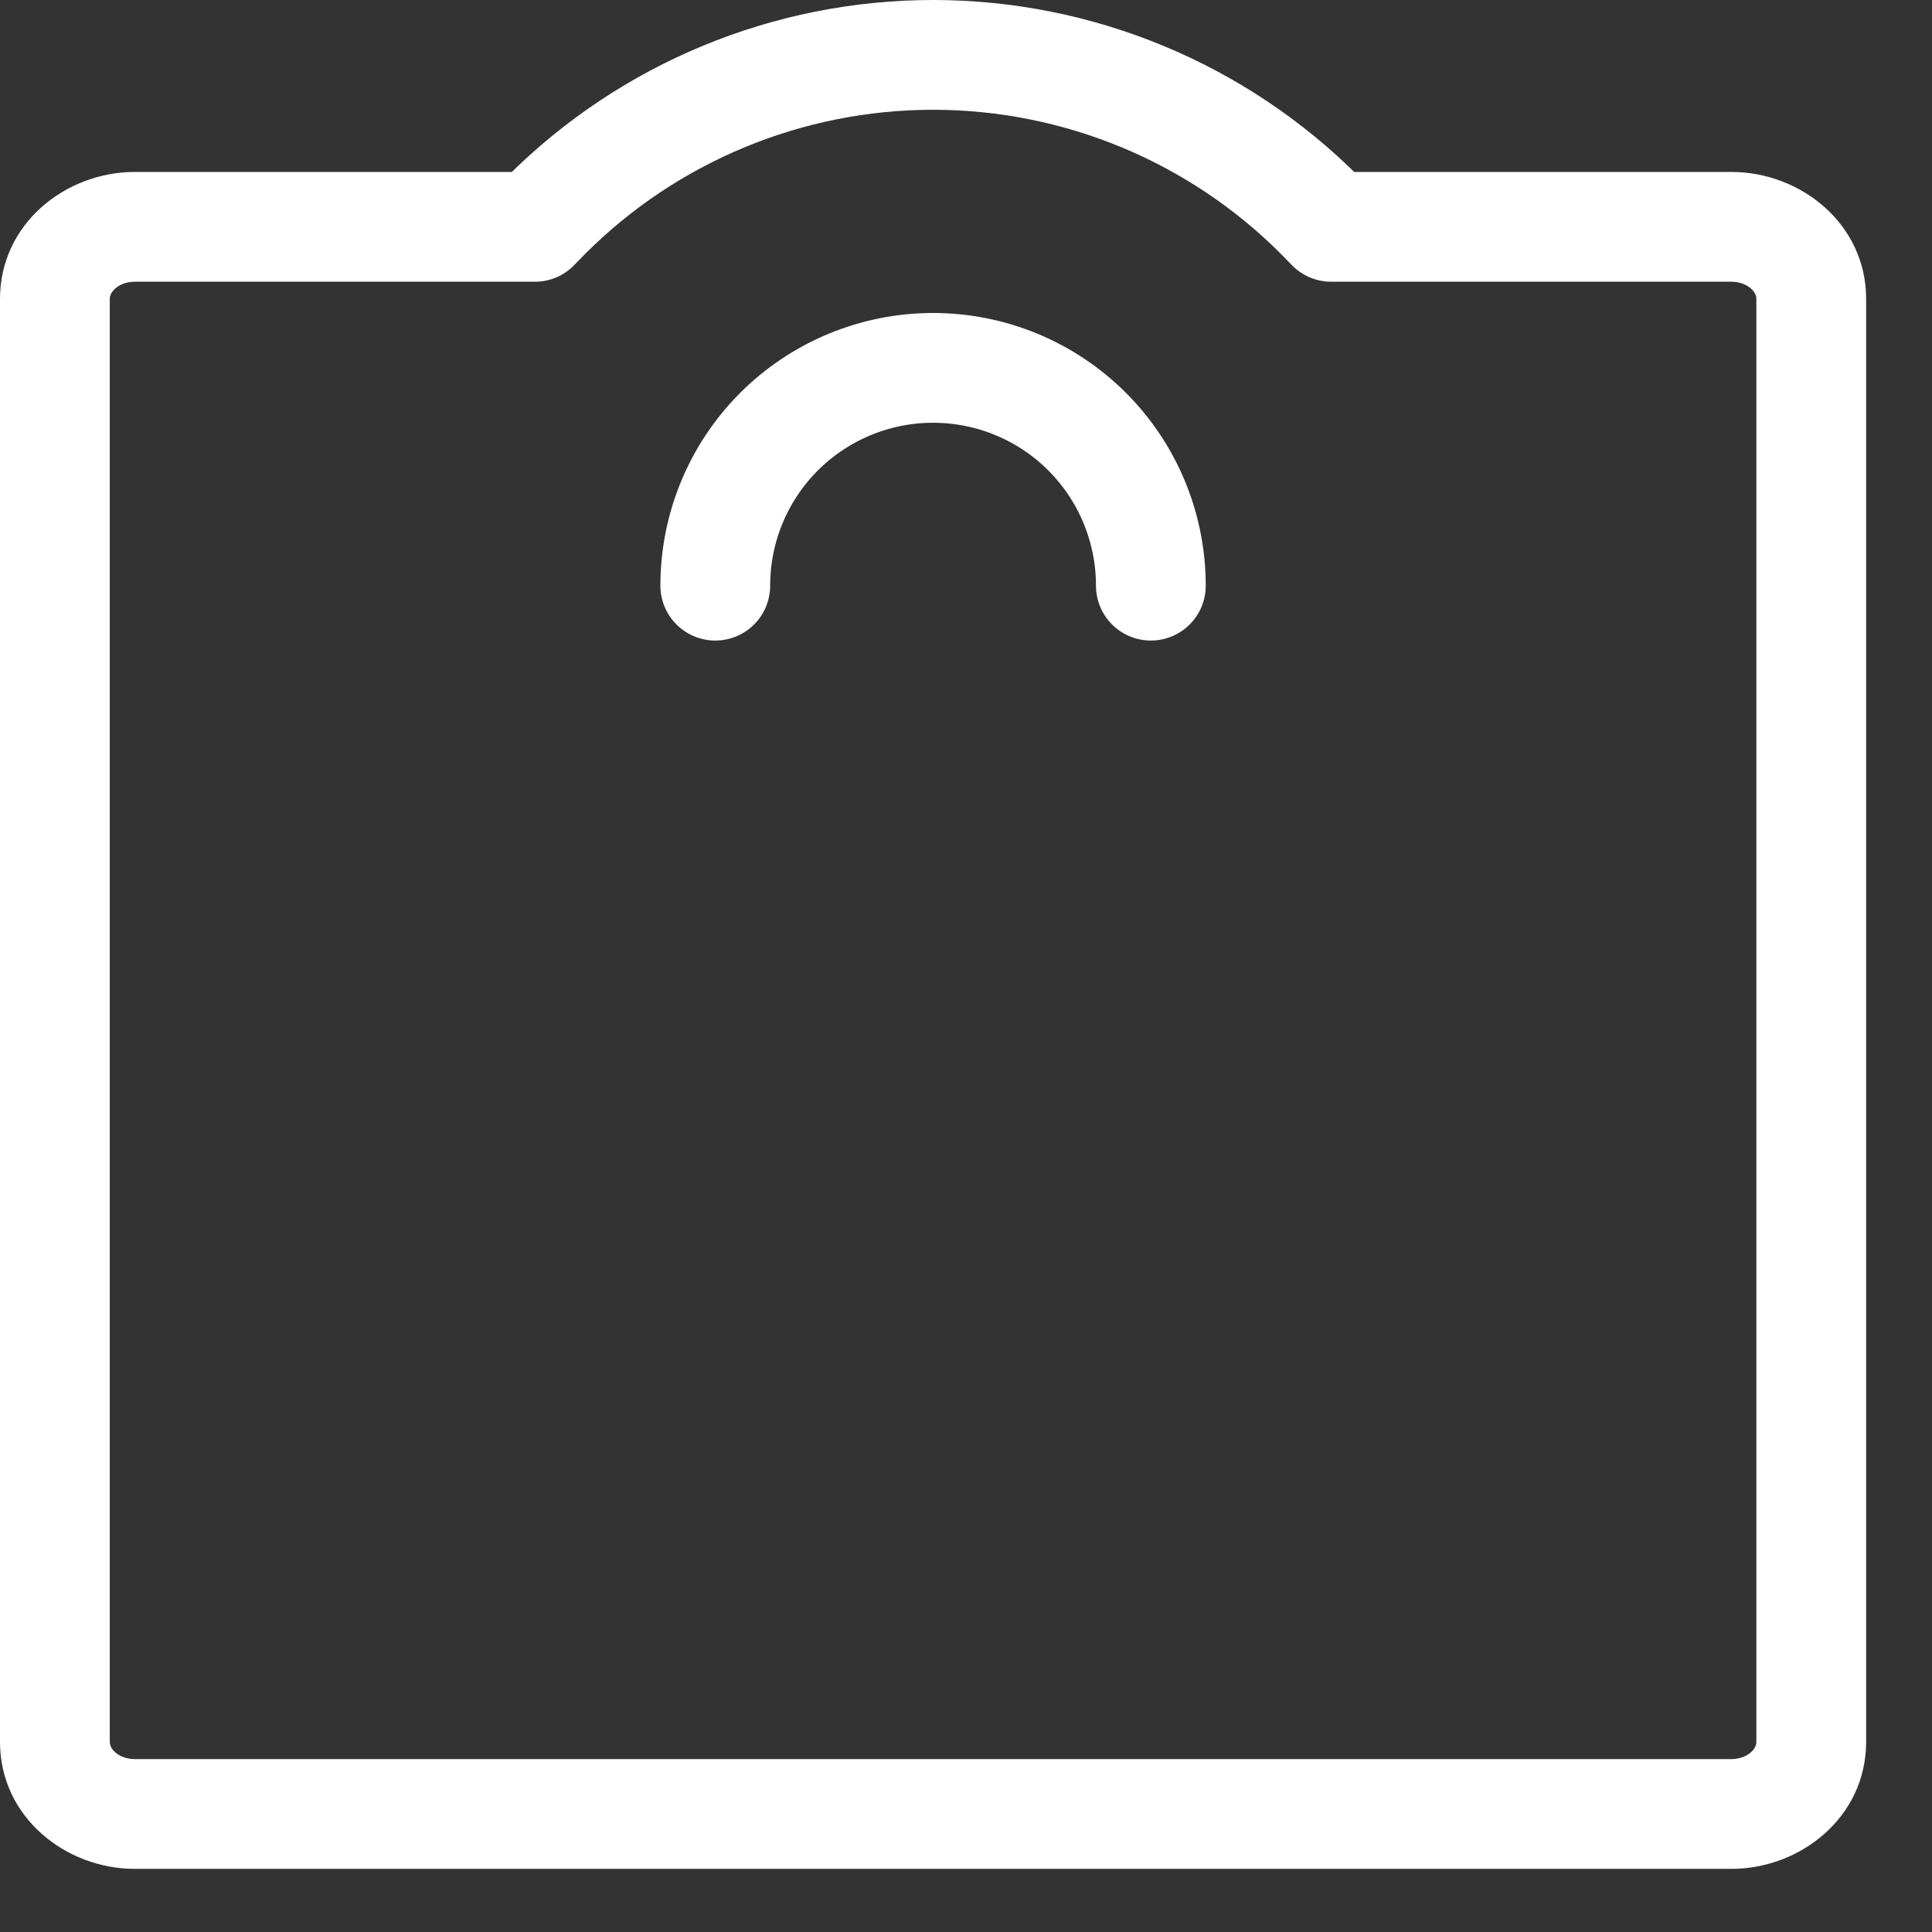
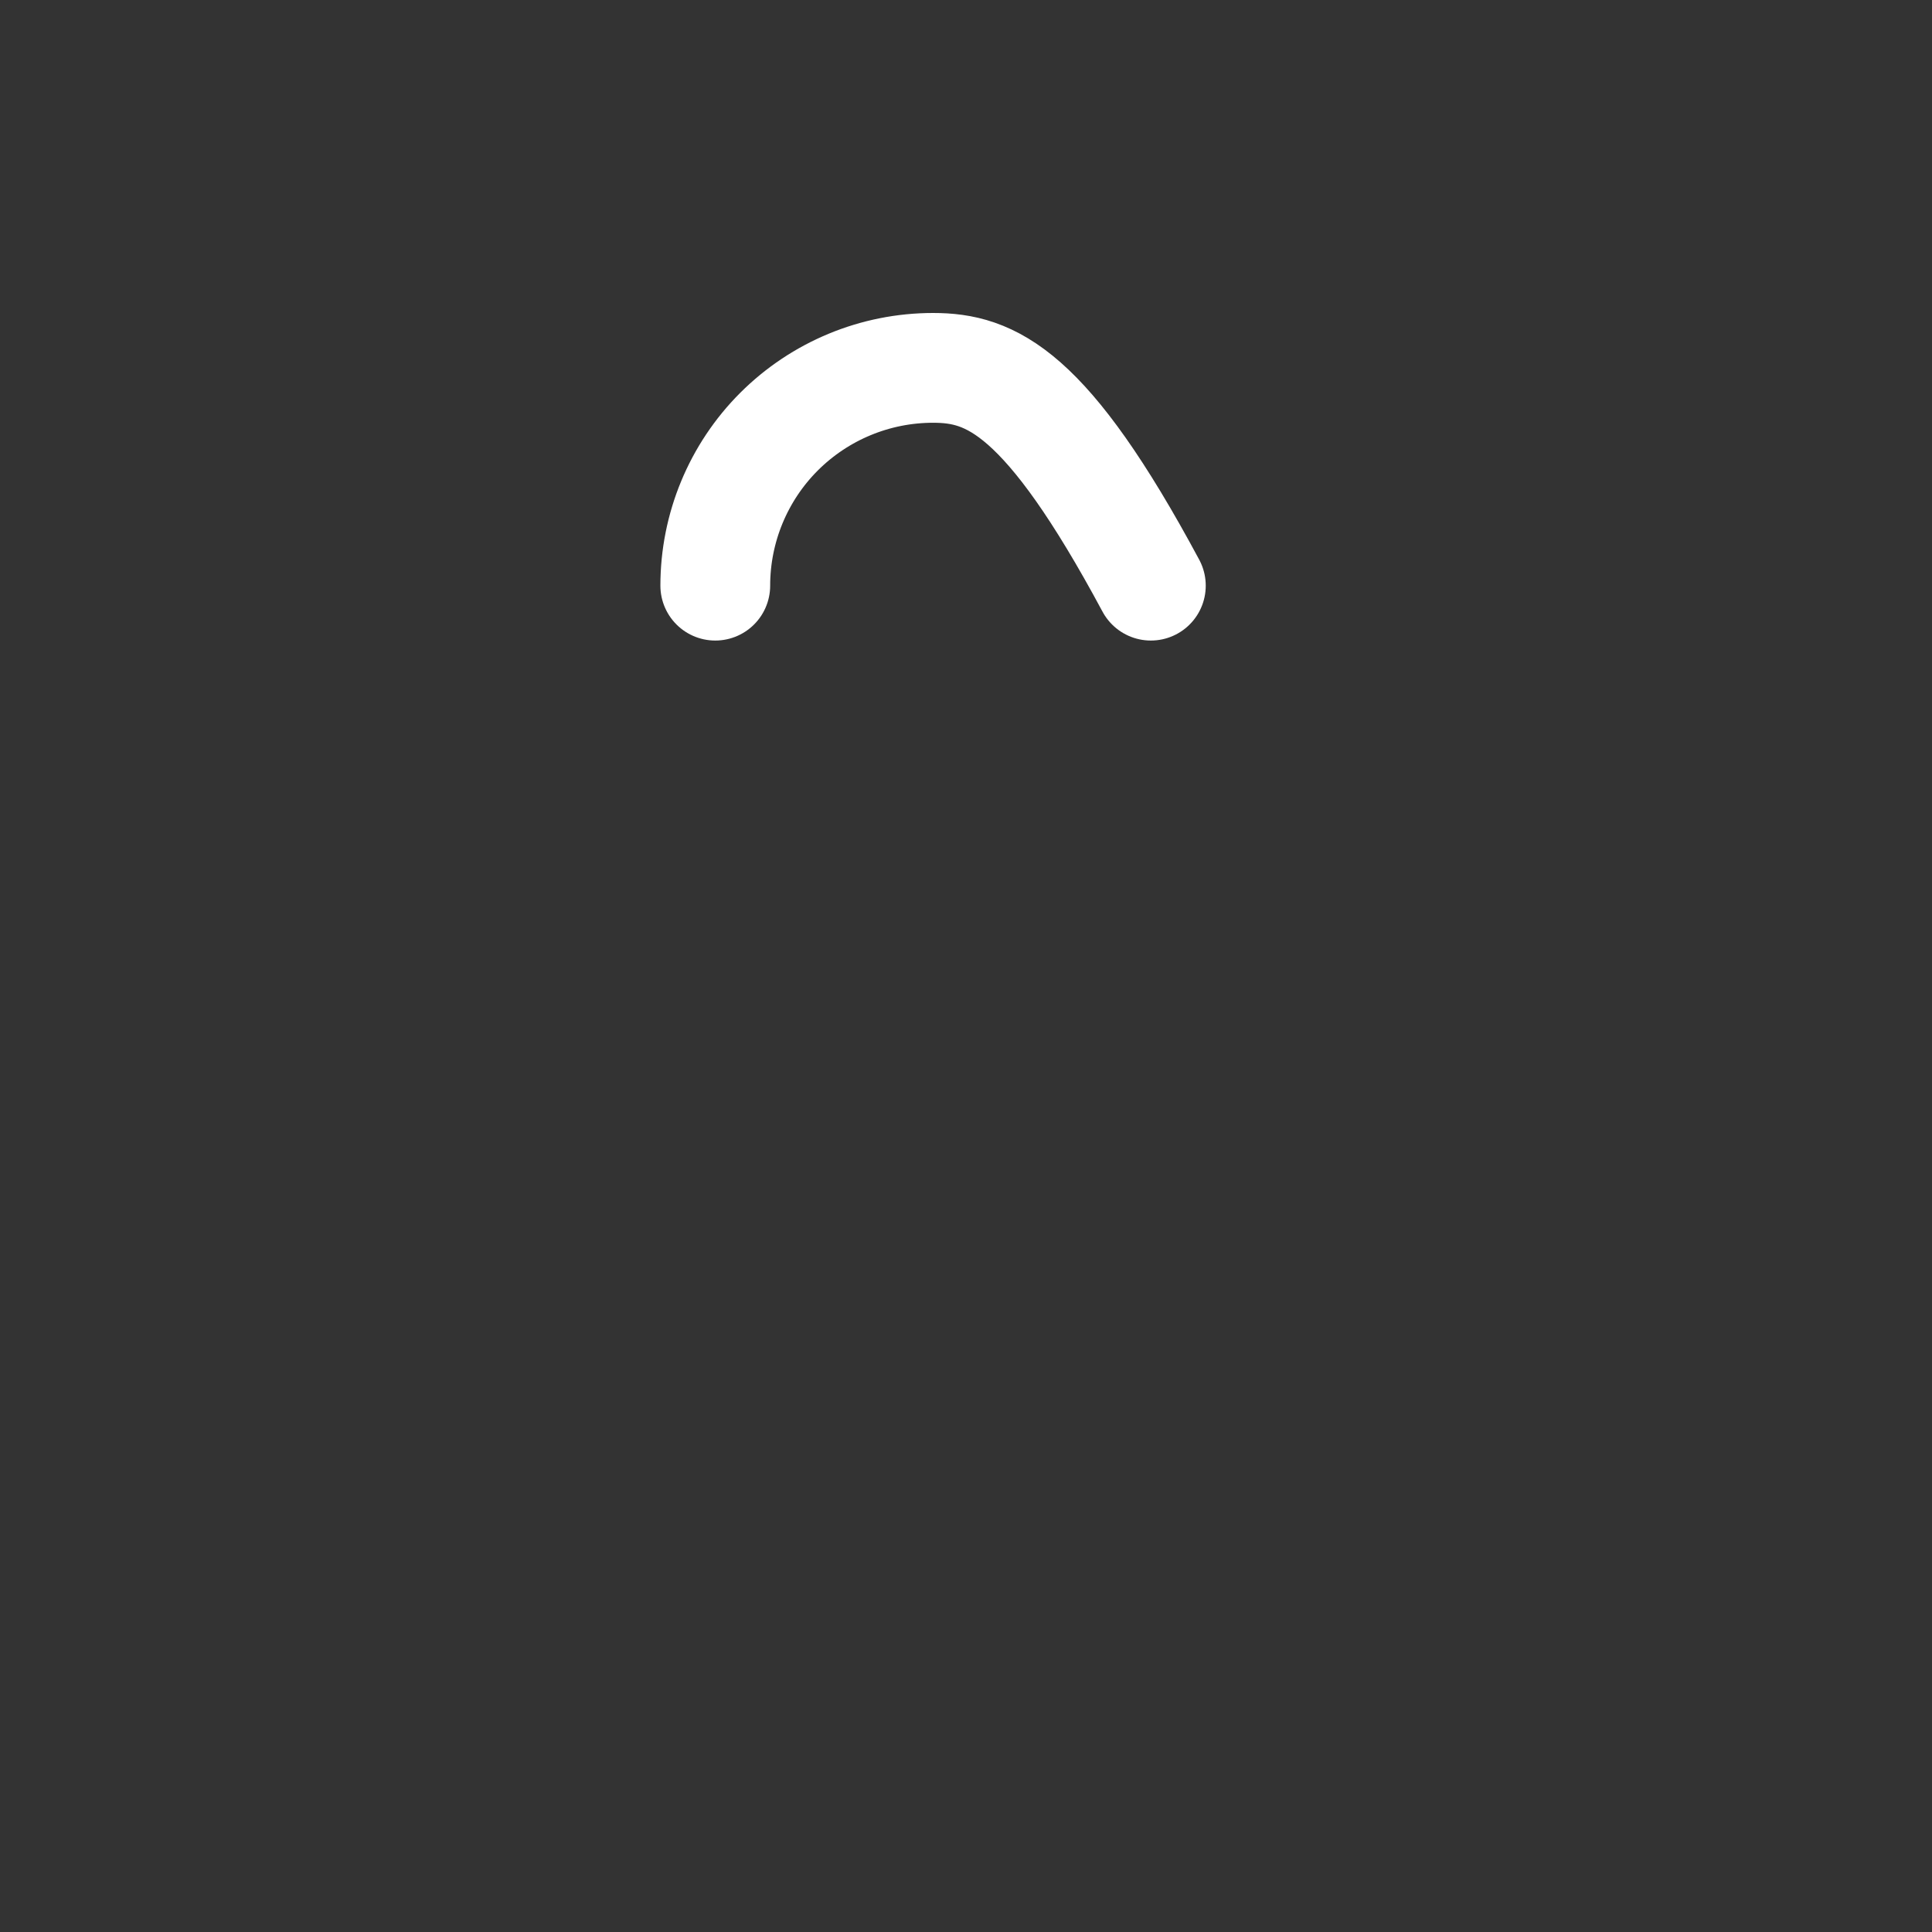
<svg xmlns="http://www.w3.org/2000/svg" fill="none" viewBox="0 0 22 22" height="22" width="22">
  <rect x="0" y="0" width="22" height="22" fill="#333333" stroke="none" />
-   <path fill="white" d="M6.092 2.583V3.208C6.264 3.208 6.428 3.137 6.546 3.011L6.092 2.583ZM15.158 2.583L14.703 3.011C14.822 3.137 14.986 3.208 15.158 3.208V2.583ZM15.028 2.449L14.586 2.891L14.586 2.891L15.028 2.449ZM6.221 2.449L5.779 2.007L5.779 2.007L6.221 2.449ZM6.092 2.583V1.958H1.534V2.583V3.208H6.092V2.583ZM1.534 2.583V1.958C0.748 1.958 0 2.547 0 3.404H0.625H1.25C1.25 3.372 1.263 3.33 1.31 3.287C1.358 3.244 1.436 3.208 1.534 3.208V2.583ZM0.625 3.404H0V19.835H0.625H1.25V3.404H0.625ZM0.625 19.835H0C0 20.692 0.748 21.281 1.534 21.281V20.656V20.031C1.436 20.031 1.358 19.995 1.31 19.952C1.263 19.91 1.25 19.867 1.25 19.835H0.625ZM1.534 20.656V21.281H19.716V20.656V20.031H1.534V20.656ZM19.716 20.656V21.281C20.502 21.281 21.25 20.692 21.25 19.835H20.625H20C20 19.867 19.987 19.91 19.94 19.952C19.892 19.995 19.814 20.031 19.716 20.031V20.656ZM20.625 19.835H21.25V3.404H20.625H20V19.835H20.625ZM20.625 3.404H21.25C21.25 2.547 20.502 1.958 19.716 1.958V2.583V3.208C19.814 3.208 19.892 3.244 19.94 3.287C19.987 3.33 20 3.372 20 3.404H20.625ZM19.716 2.583V1.958H15.158V2.583V3.208H19.716V2.583ZM15.158 2.583L15.613 2.154C15.566 2.105 15.519 2.055 15.47 2.007L15.028 2.449L14.586 2.891C14.626 2.931 14.665 2.971 14.703 3.011L15.158 2.583ZM15.028 2.449L15.47 2.007C14.185 0.722 12.442 0 10.625 0V0.625V1.25C12.111 1.25 13.536 1.84 14.586 2.891L15.028 2.449ZM10.625 0.625V0C8.808 0 7.065 0.722 5.779 2.007L6.221 2.449L6.663 2.891C7.714 1.84 9.139 1.25 10.625 1.25V0.625ZM6.221 2.449L5.779 2.007C5.731 2.055 5.683 2.105 5.637 2.154L6.092 2.583L6.546 3.011C6.585 2.971 6.624 2.931 6.663 2.891L6.221 2.449Z" />
-   <path stroke-linejoin="round" stroke-linecap="round" stroke-width="1.25" stroke="white" d="M13.105 6.669C13.105 6.011 12.844 5.38 12.379 4.915C11.914 4.45 11.283 4.189 10.625 4.189C9.967 4.189 9.337 4.45 8.871 4.915C8.406 5.38 8.145 6.011 8.145 6.669" />
+   <path stroke-linejoin="round" stroke-linecap="round" stroke-width="1.25" stroke="white" d="M13.105 6.669C11.914 4.45 11.283 4.189 10.625 4.189C9.967 4.189 9.337 4.45 8.871 4.915C8.406 5.38 8.145 6.011 8.145 6.669" />
</svg>